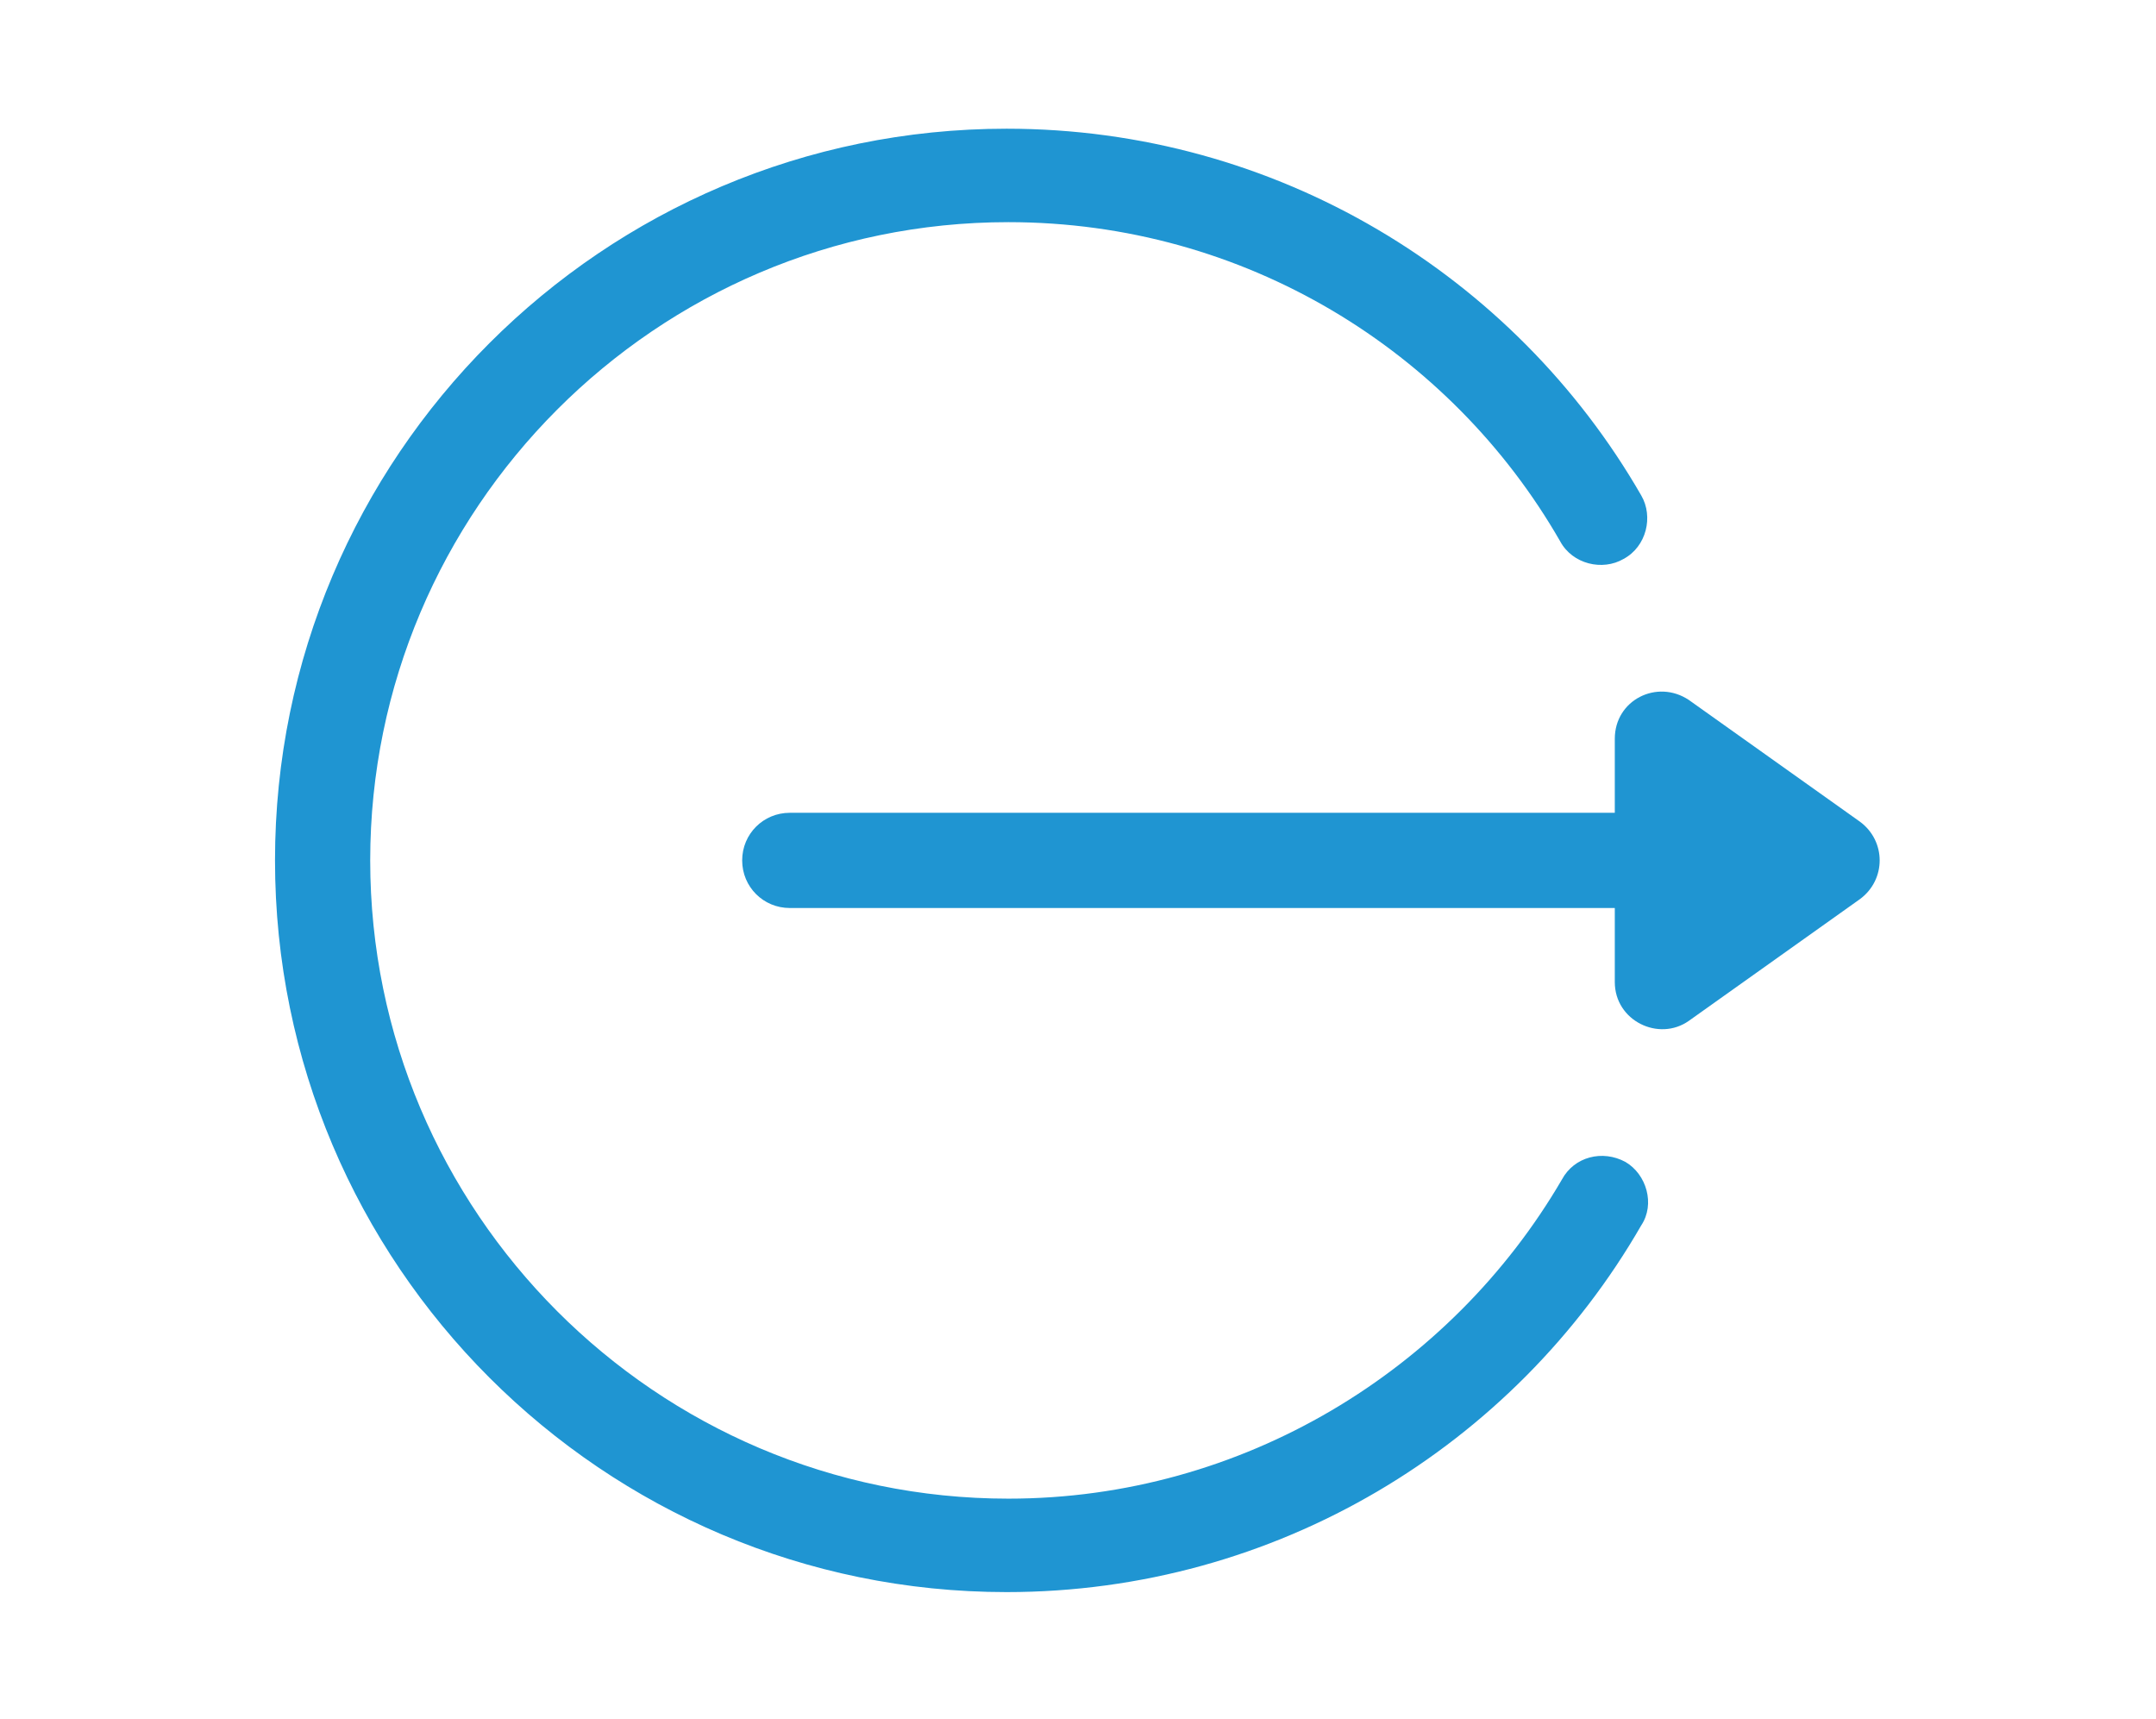
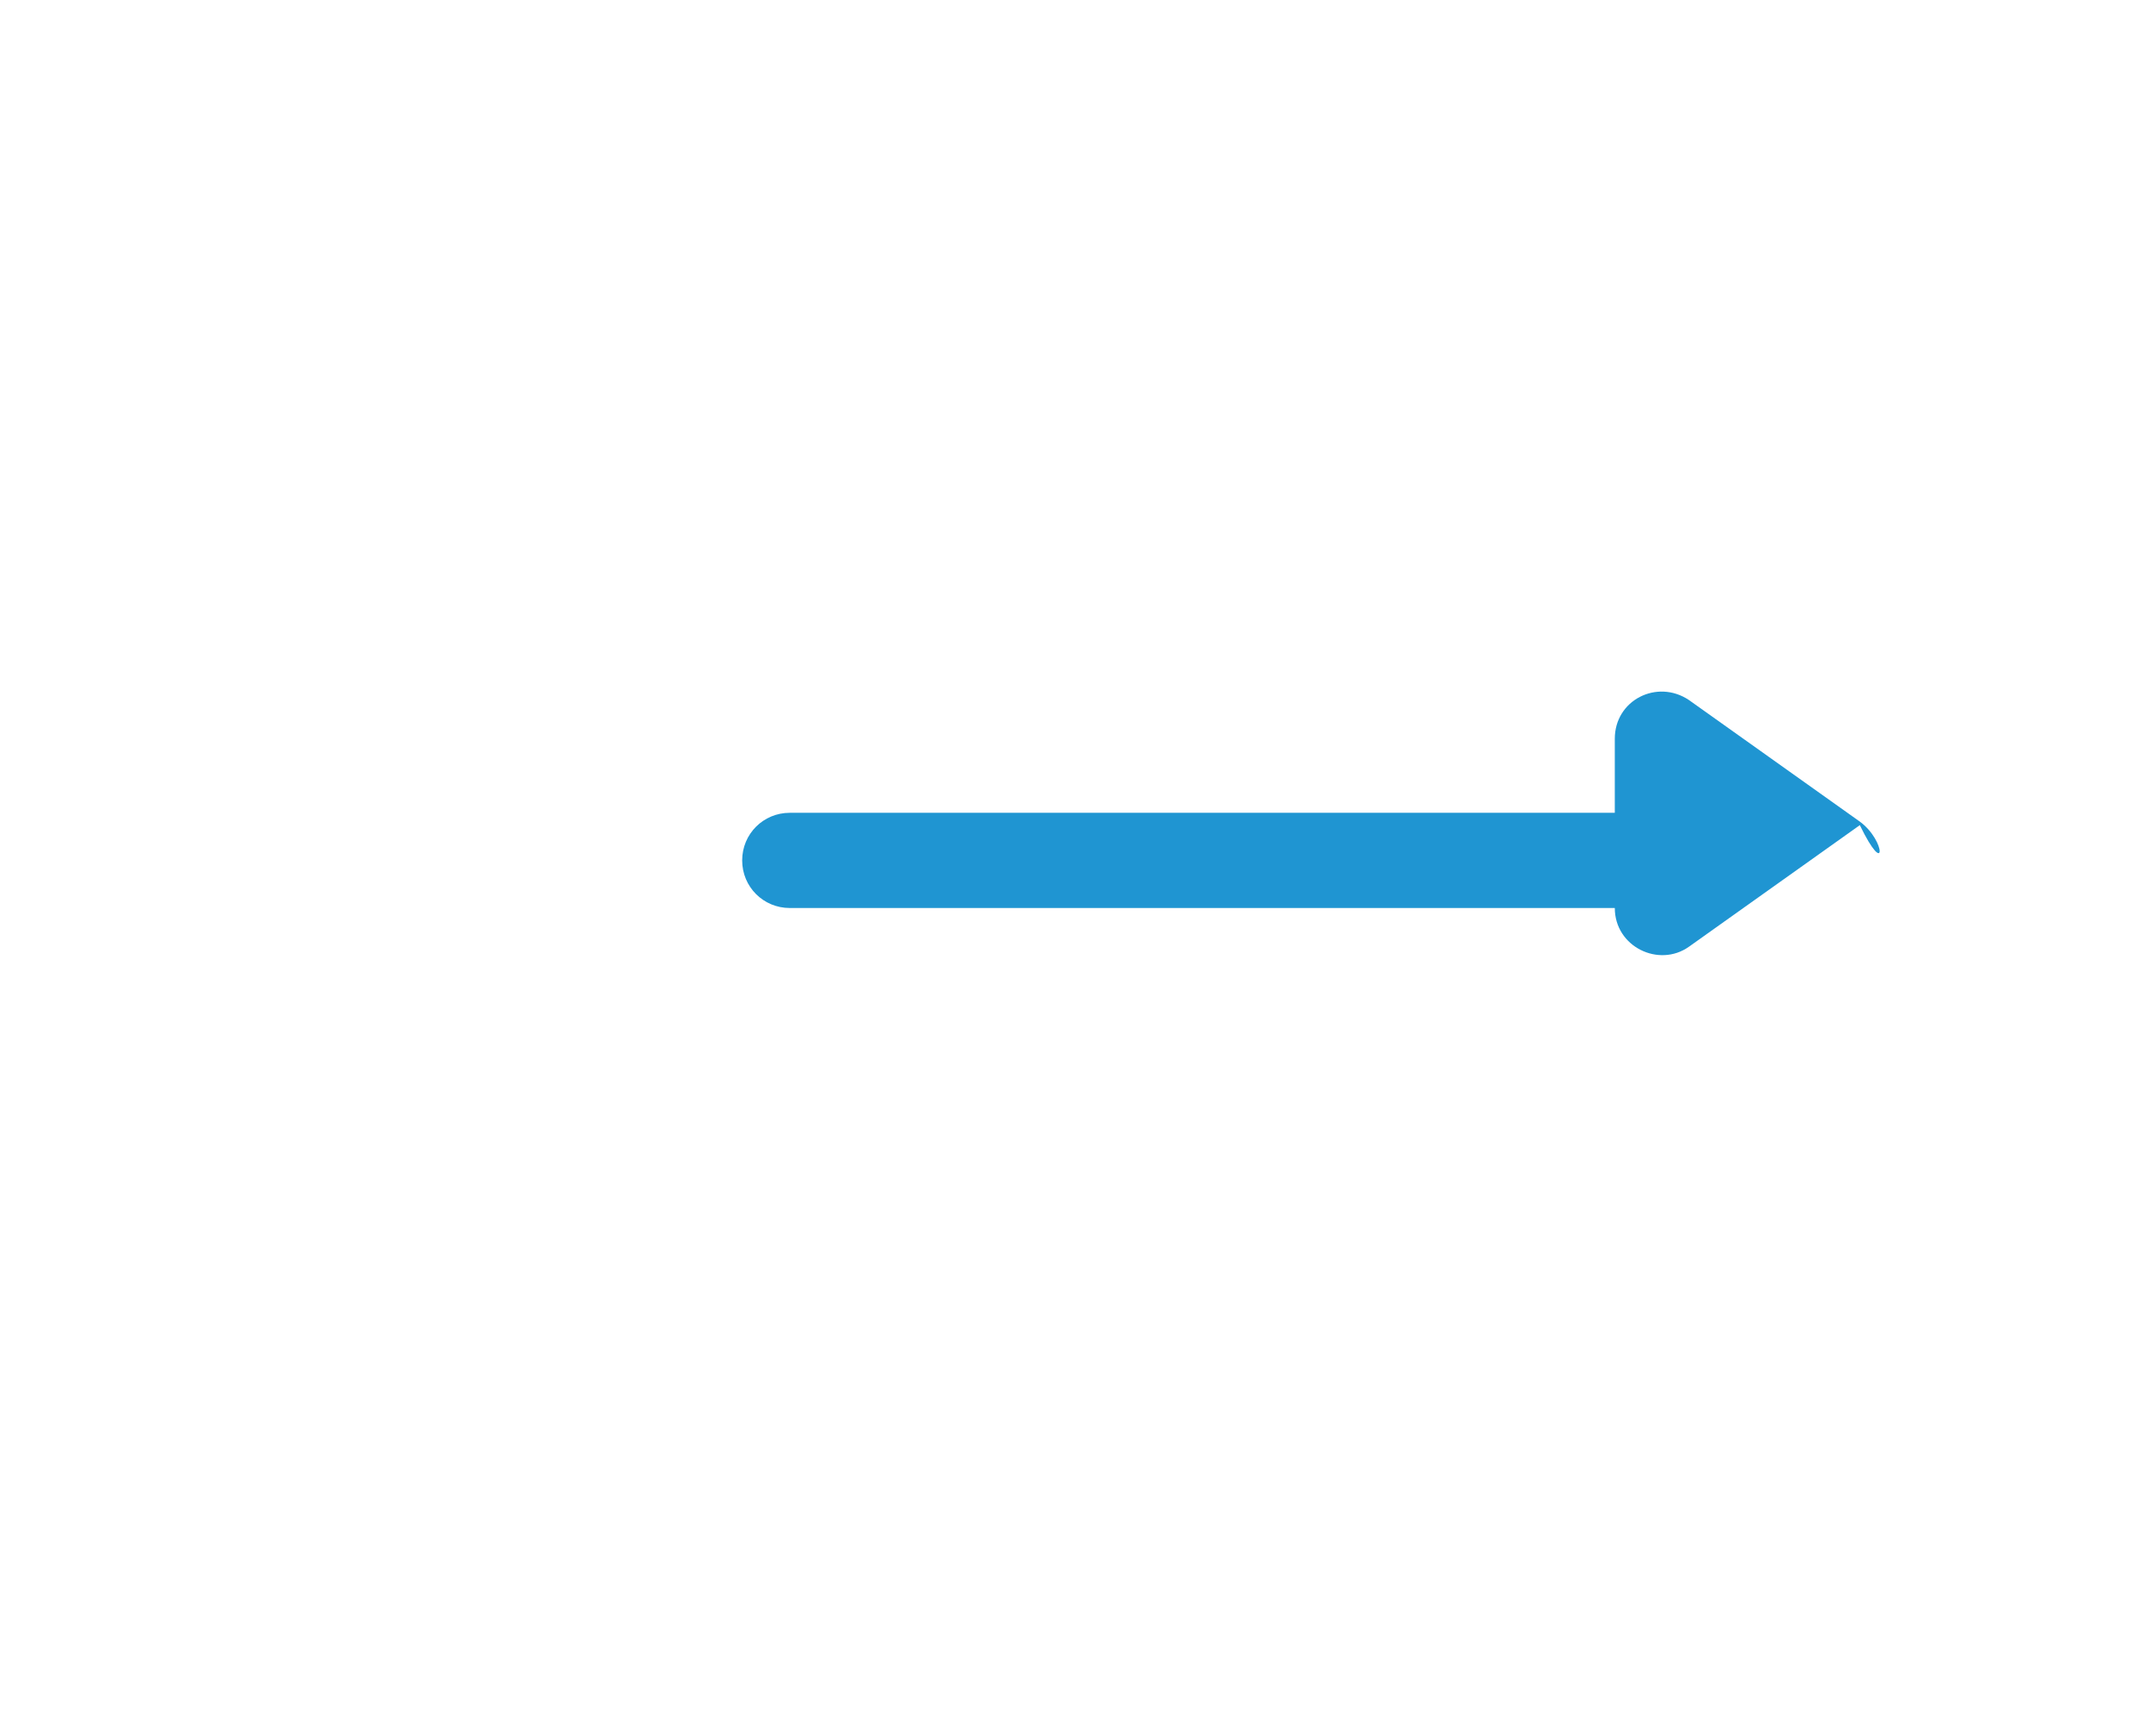
<svg xmlns="http://www.w3.org/2000/svg" version="1.1" id="Layer_2" x="0px" y="0px" viewBox="0 0 122.3 97.5" enable-background="new 0 0 122.3 97.5" xml:space="preserve">
  <g>
-     <path fill="#1F95D2" d="M105.5,46.6l-9.7-6.9c-1.8-1.2-4.2,0-4.2,2.2v4.2H44.8c-1.5,0-2.7,1.2-2.7,2.7c0,1.5,1.2,2.7,2.7,2.7h46.8   v4.2c0,2.2,2.5,3.4,4.2,2.2l9.7-6.9C107,49.9,107,47.7,105.5,46.6z" />
-     <path fill="#1F95D2" d="M92.2,65.9c-1.3-0.7-2.9-0.3-3.6,1C82.3,77.7,70.5,85,57.2,85C37.2,85,21,68.7,21,48.8s16.2-36.2,36.2-36.2   c13.4,0,25.1,7.3,31.3,18.1c0.7,1.3,2.4,1.7,3.6,1c1.3-0.7,1.7-2.4,1-3.6c-7.2-12.5-20.7-20.8-36-20.8c-22.9,0-41.5,18.6-41.5,41.5   c0,22.9,18.6,41.5,41.5,41.5c15.3,0,28.8-8.3,36-20.8C93.9,68.3,93.4,66.6,92.2,65.9z" />
+     <path fill="#1F95D2" d="M105.5,46.6l-9.7-6.9c-1.8-1.2-4.2,0-4.2,2.2v4.2H44.8c-1.5,0-2.7,1.2-2.7,2.7c0,1.5,1.2,2.7,2.7,2.7h46.8   c0,2.2,2.5,3.4,4.2,2.2l9.7-6.9C107,49.9,107,47.7,105.5,46.6z" />
  </g>
</svg>